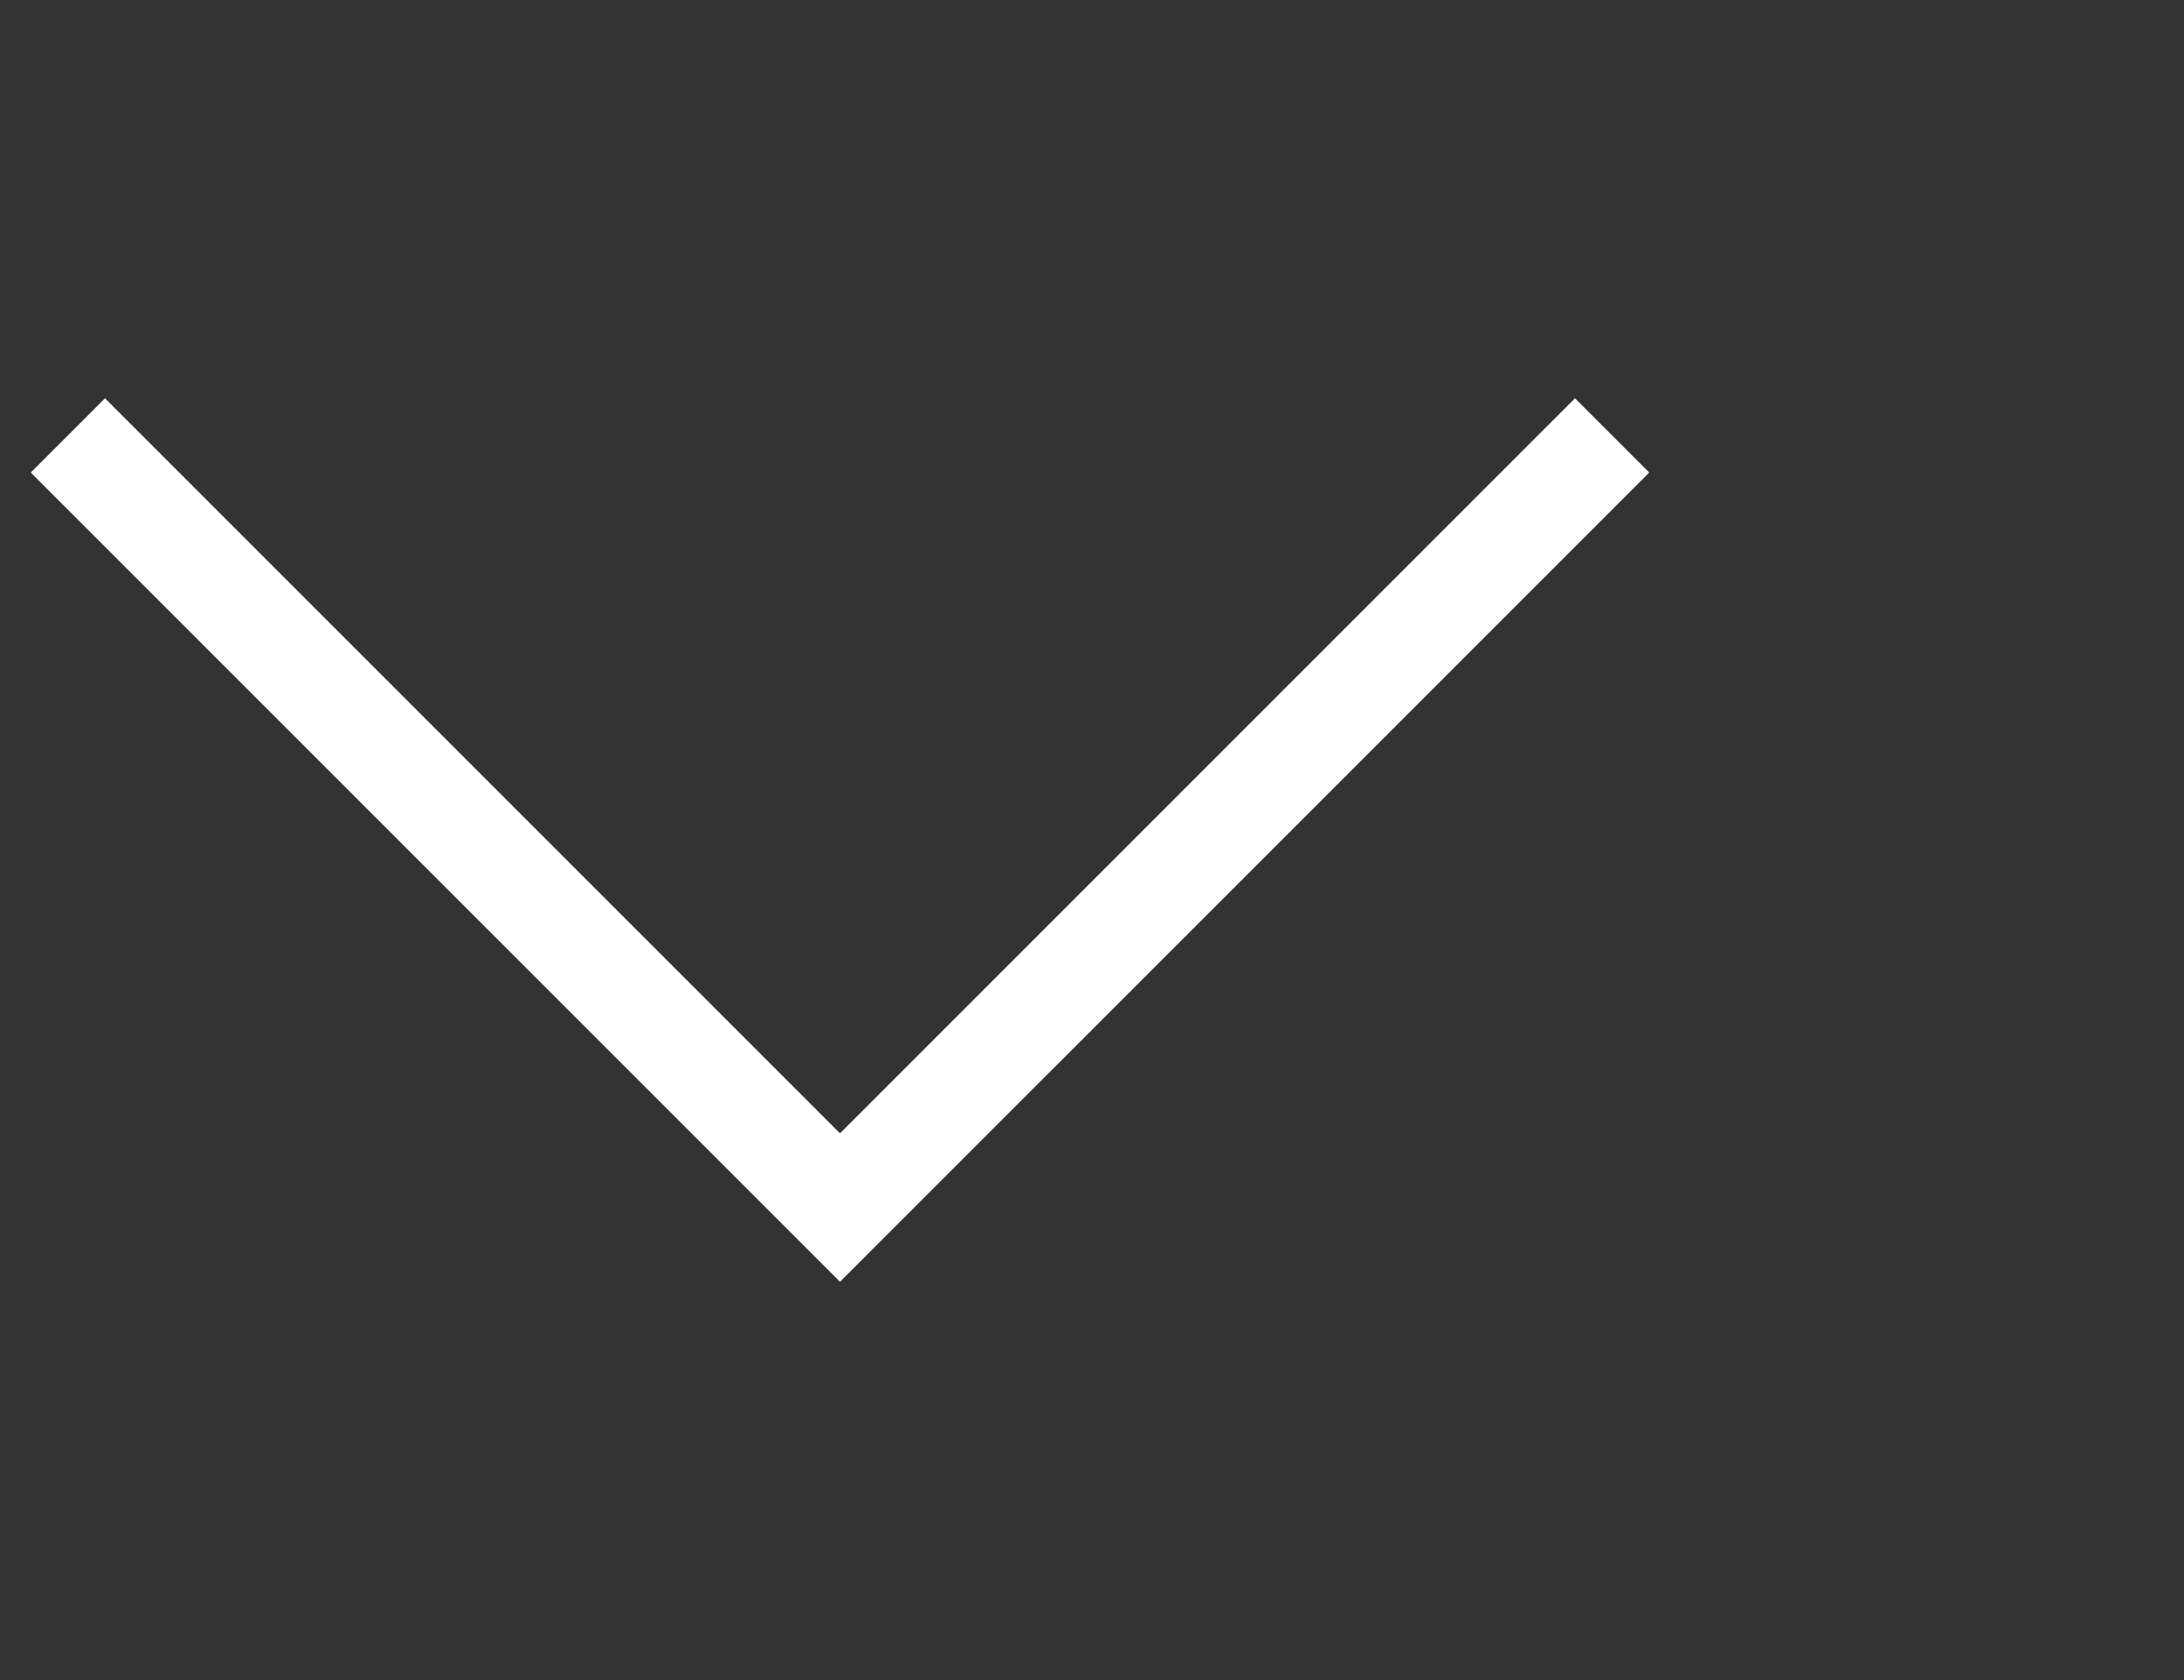
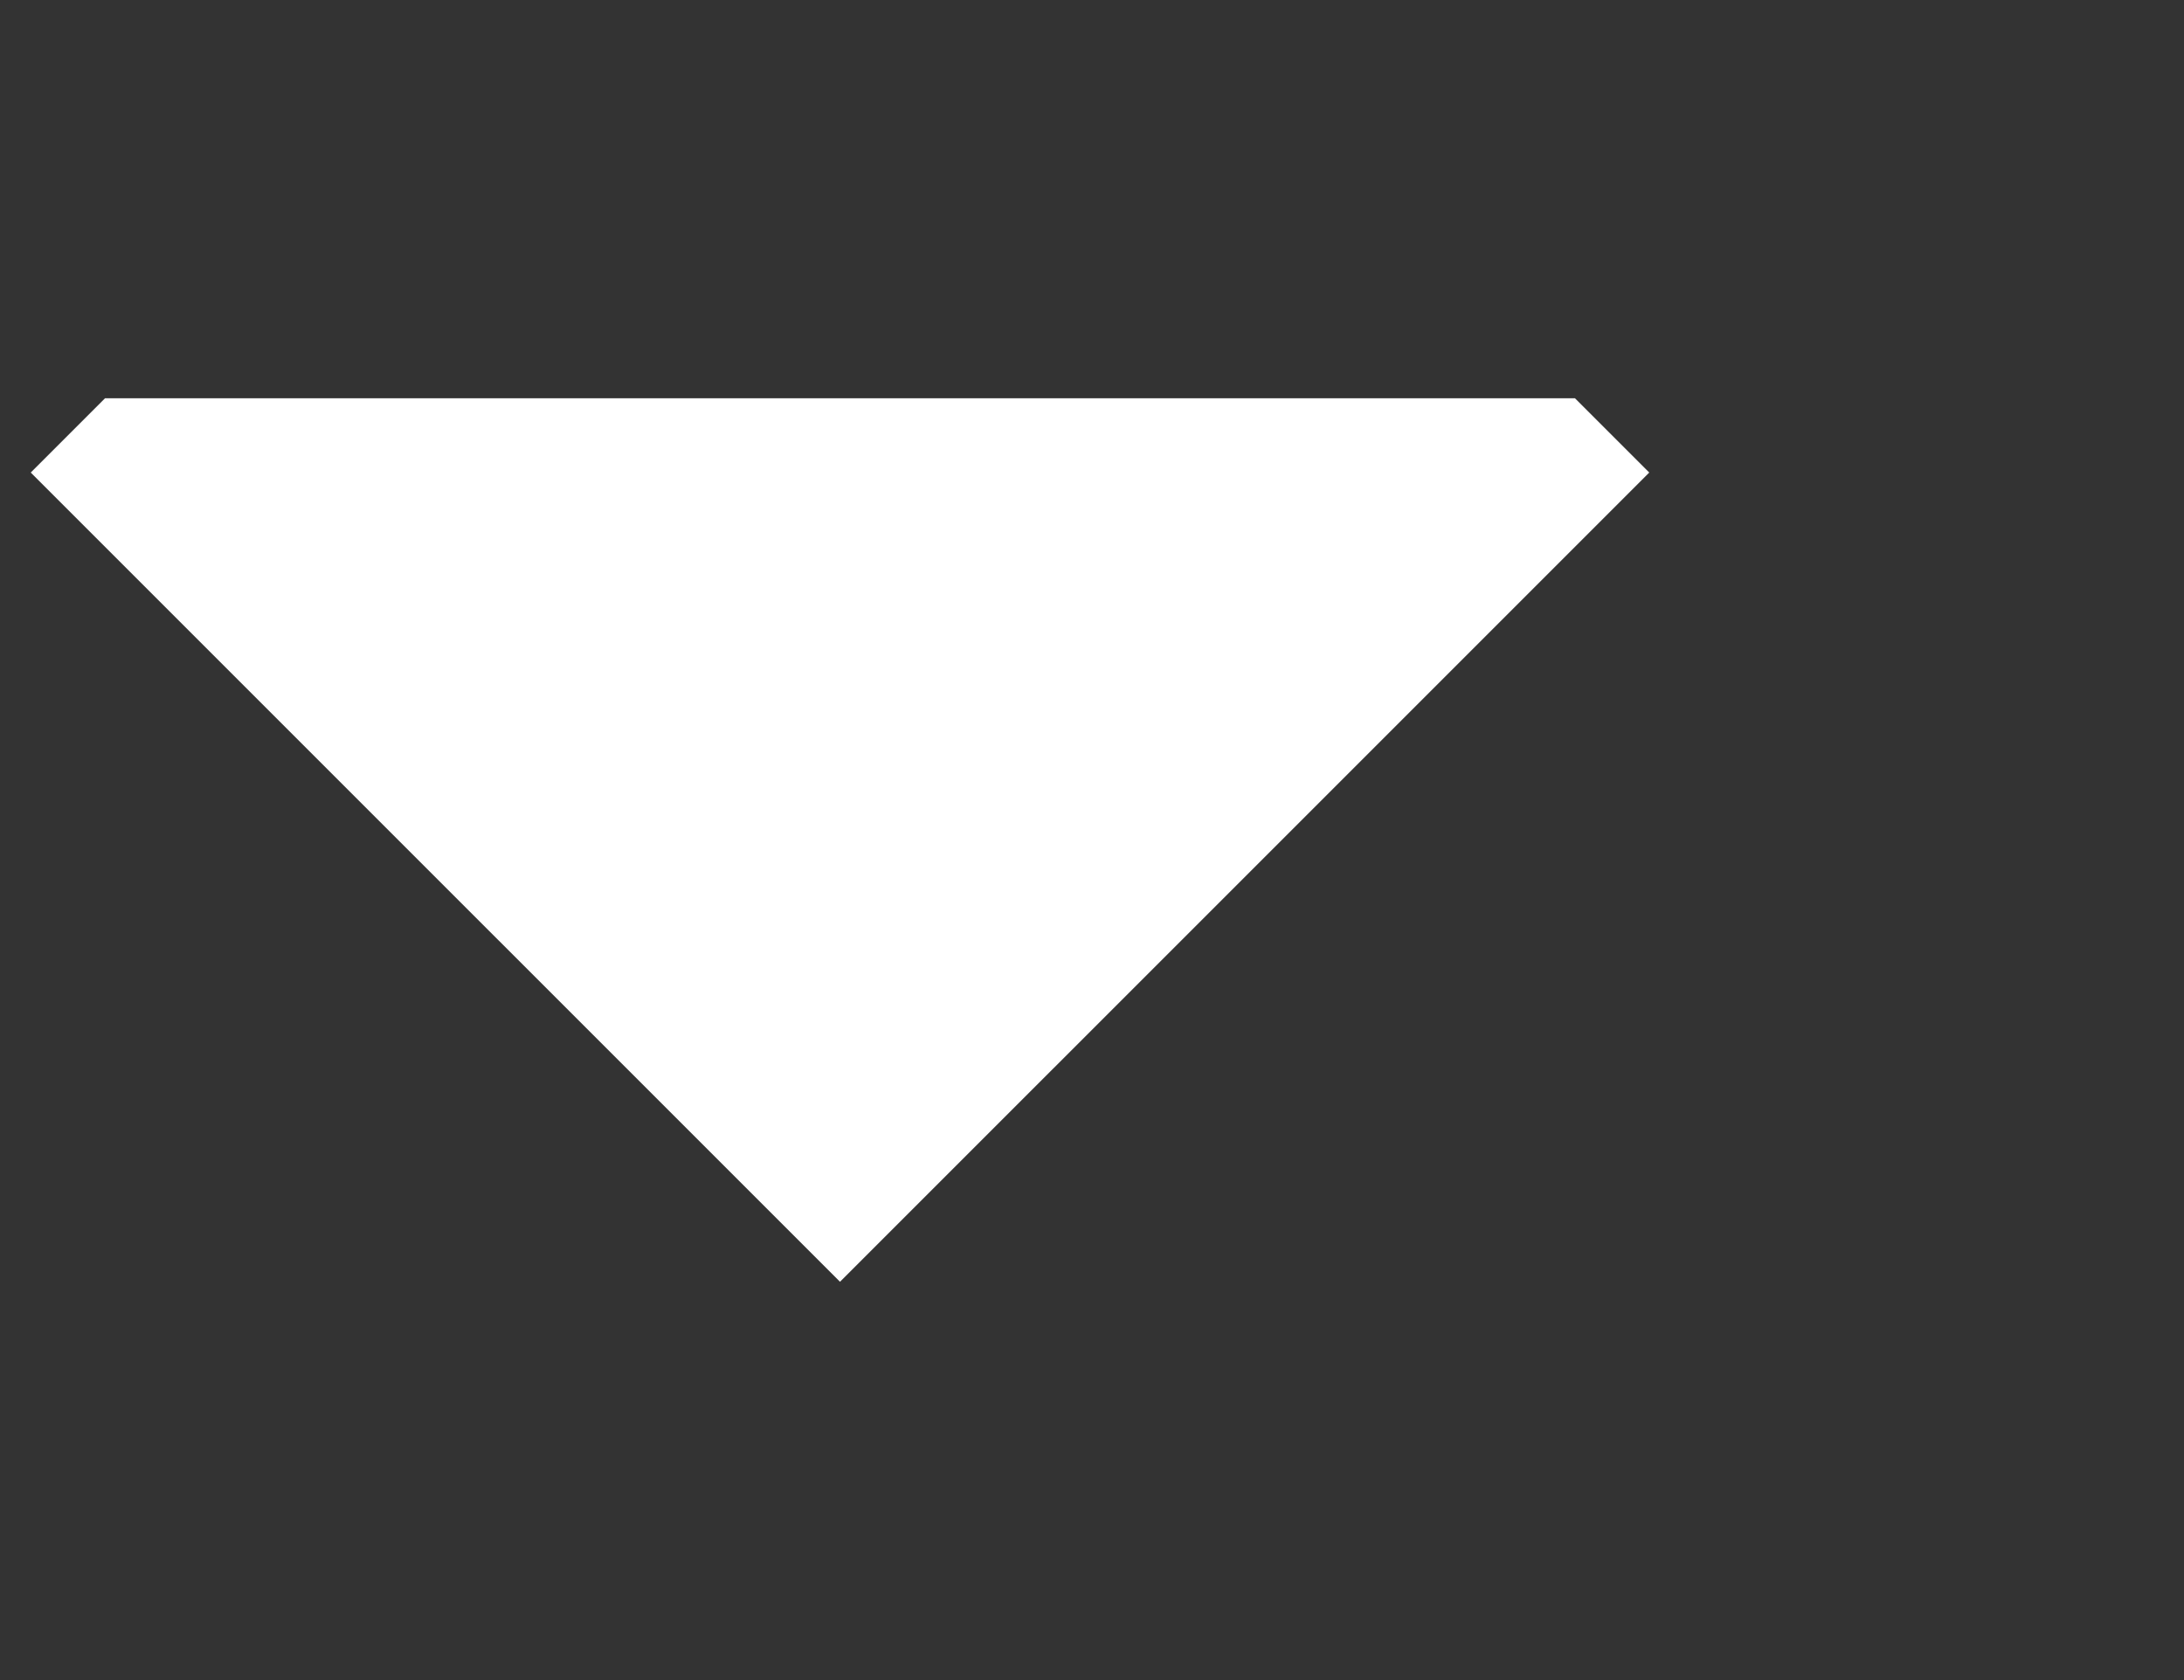
<svg xmlns="http://www.w3.org/2000/svg" fill="none" height="100%" overflow="visible" preserveAspectRatio="none" style="display: block;" viewBox="0 0 39 30" width="100%">
  <rect x="0" y="0" width="39" height="30" fill="#333333" stroke="none" />
  <g id="Container">
    <g id="Container_2">
      <g id="SVG">
        <g id="op3-icons-minimal-down">
-           <path d="M1.875 7.112L0.549 8.438L15 22.888L29.451 8.438L28.125 7.112L15 20.237L1.875 7.112Z" fill="white" id="Vector" />
+           <path d="M1.875 7.112L0.549 8.438L15 22.888L29.451 8.438L28.125 7.112L1.875 7.112Z" fill="white" id="Vector" />
        </g>
      </g>
    </g>
    <g id="Container_3">
</g>
  </g>
</svg>